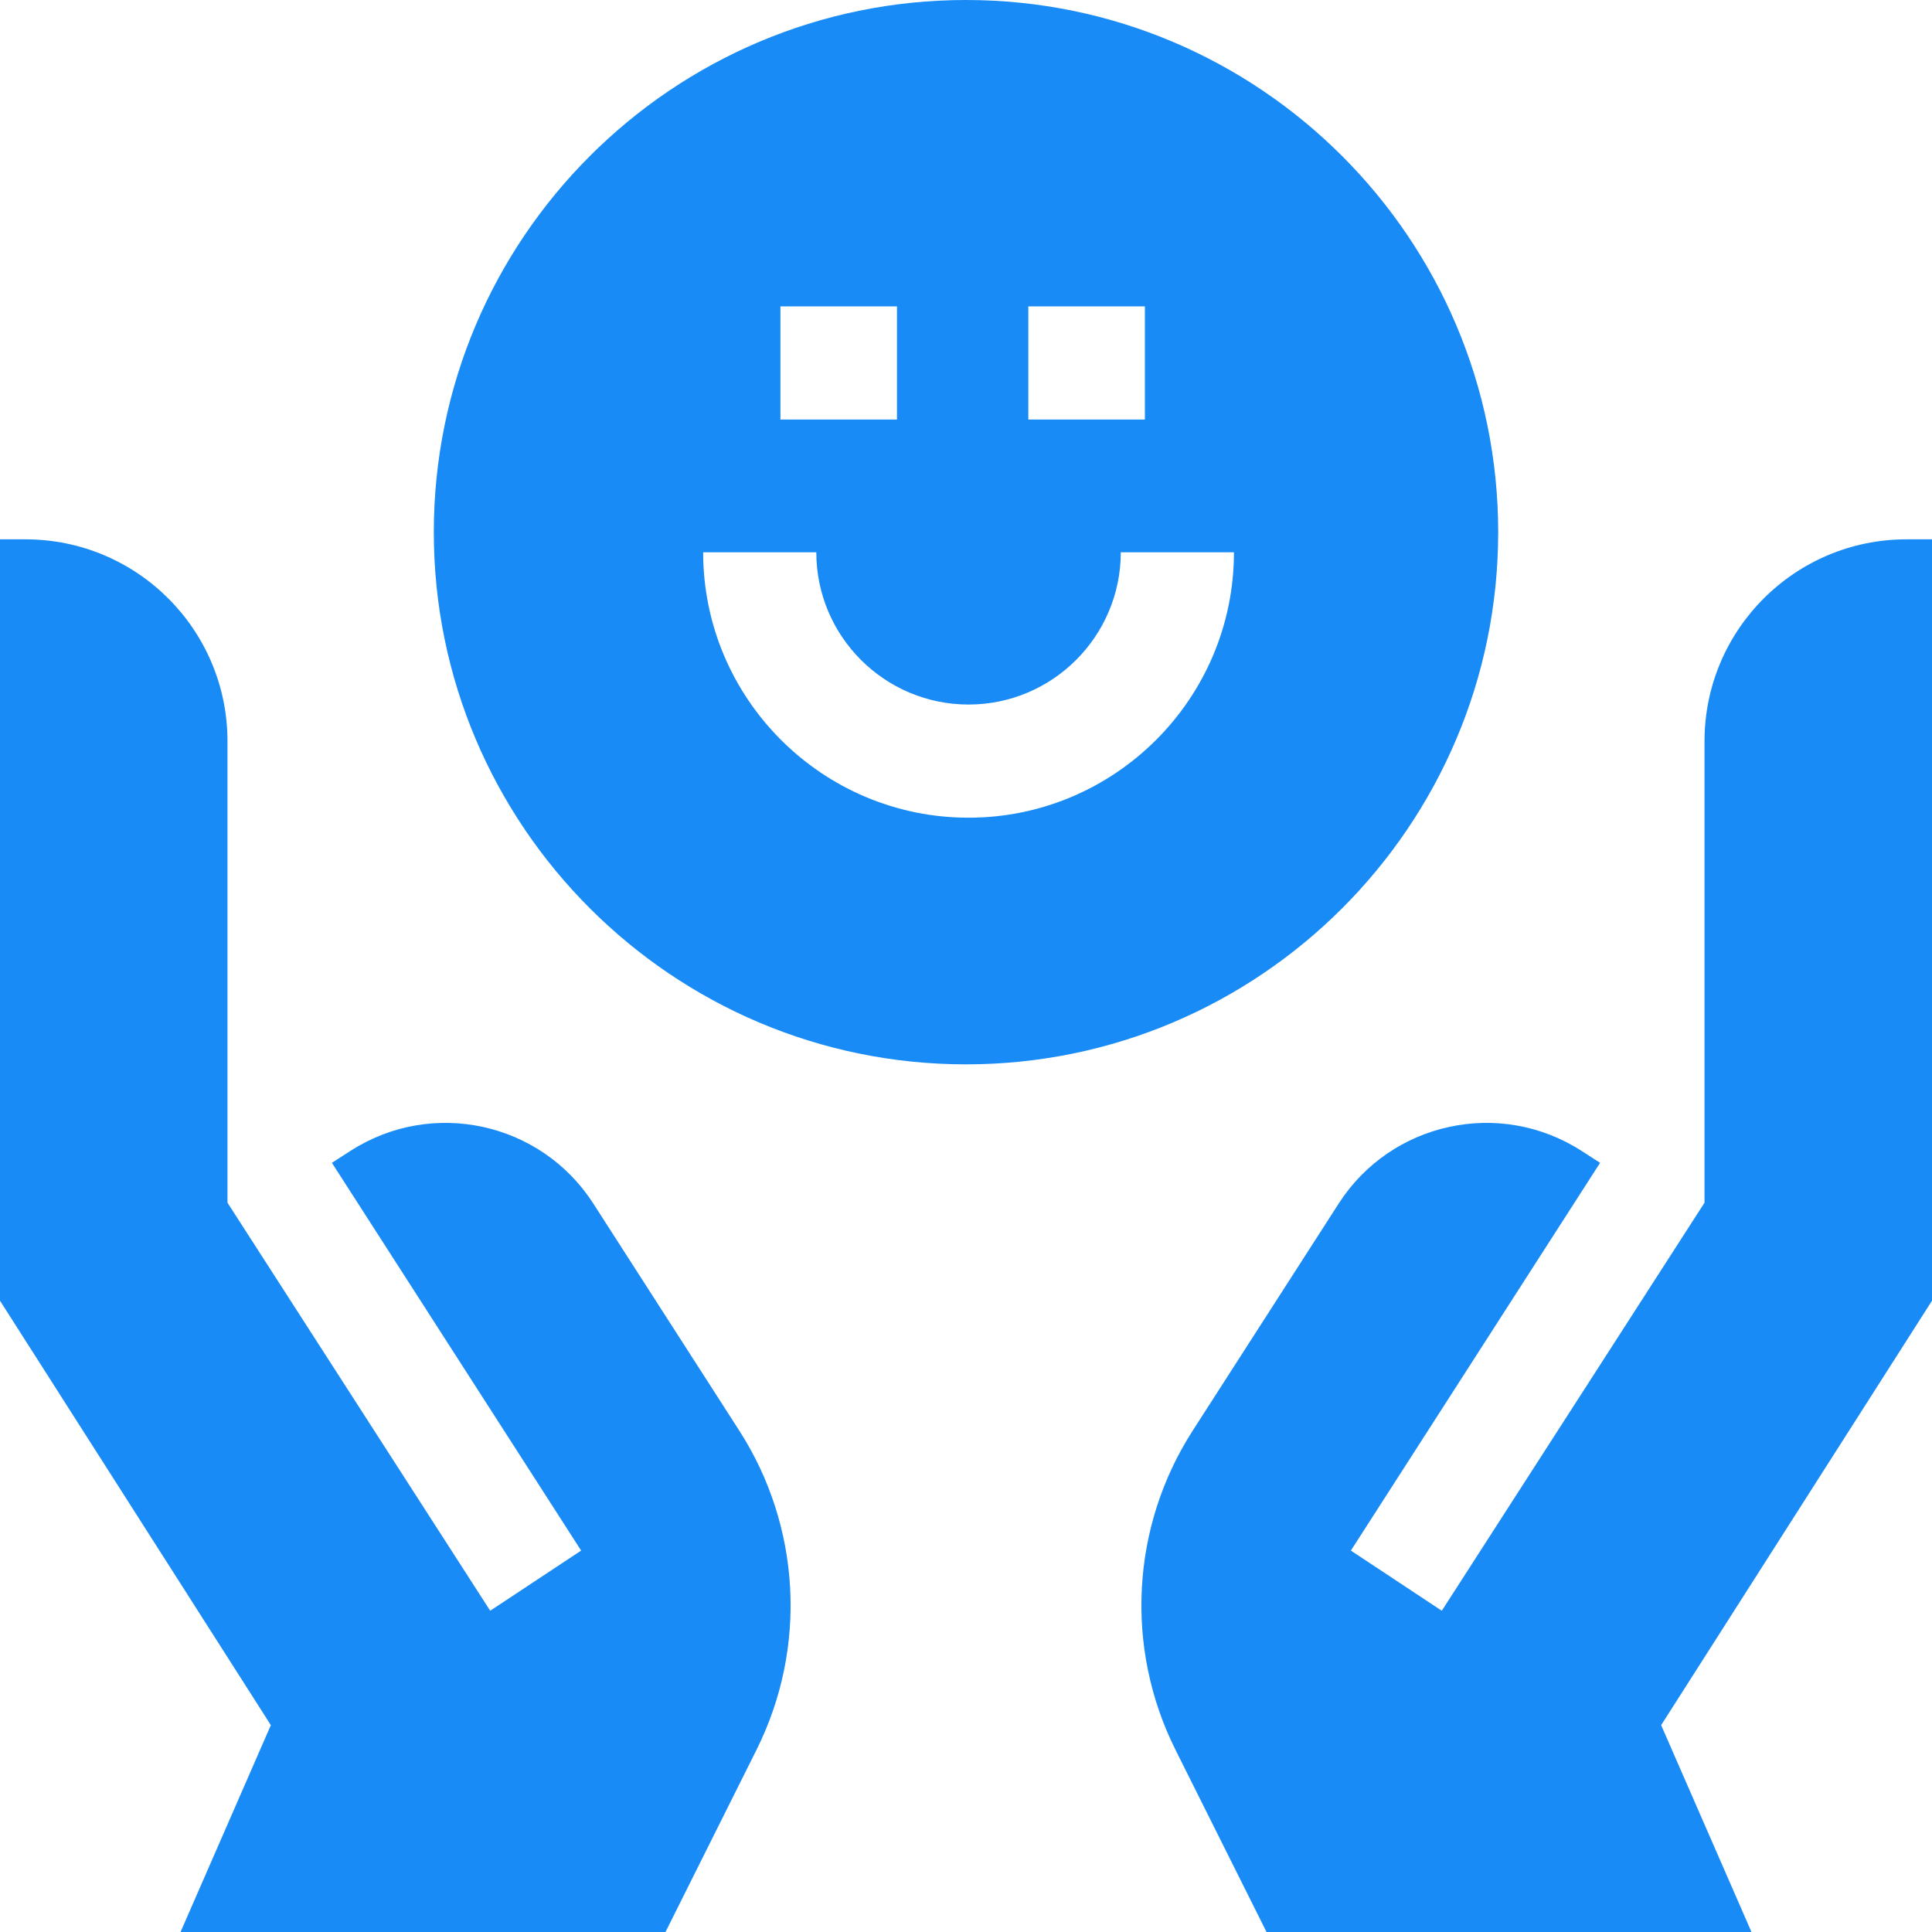
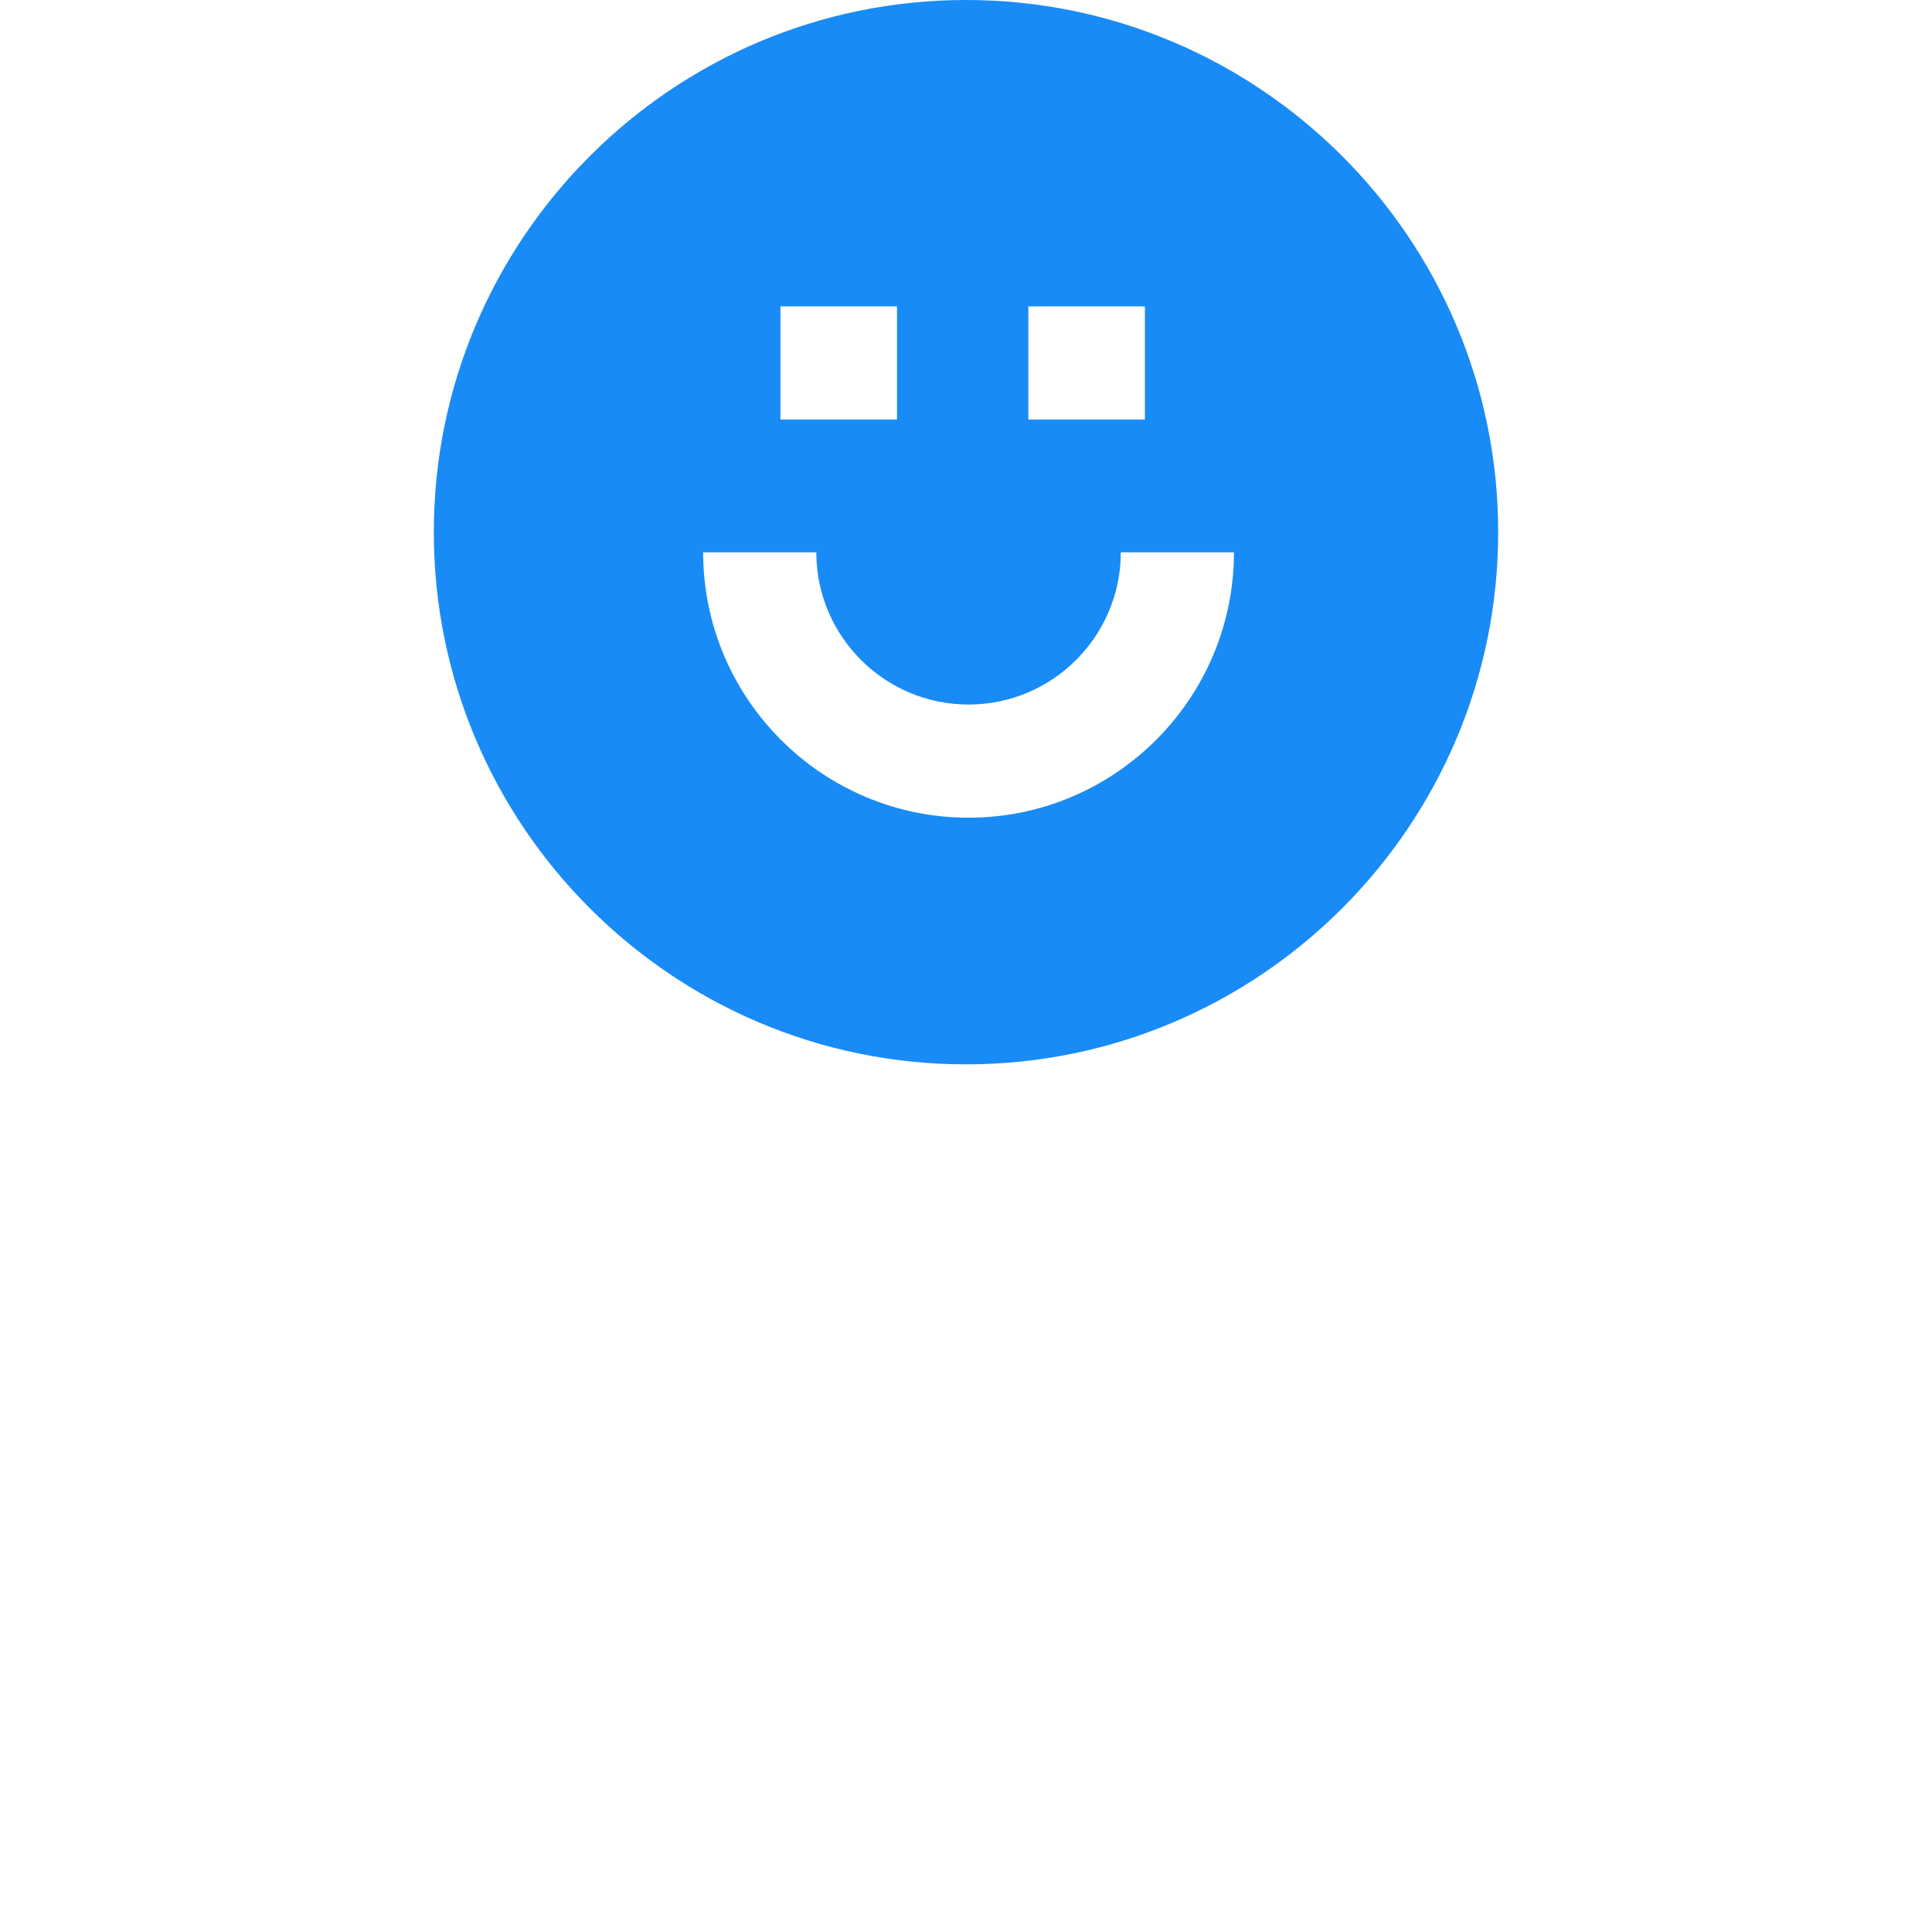
<svg xmlns="http://www.w3.org/2000/svg" width="100" height="100" viewBox="0 0 100 100" fill="none">
  <path d="M77.546 27.546C77.546 12.357 65.189 0 50 0C34.811 0 22.454 12.357 22.454 27.546C22.454 42.734 34.811 55.091 50 55.091C65.189 55.091 77.546 42.734 77.546 27.546ZM53.226 15.858H59.259V21.715H53.226V15.858ZM40.395 15.858H46.428V21.715H40.395V15.858ZM50.132 42.324C42.557 42.324 36.395 36.161 36.395 28.586H42.252C42.252 32.932 45.786 36.467 50.132 36.467C54.477 36.467 58.012 32.932 58.012 28.586H63.869C63.87 36.161 57.707 42.324 50.132 42.324Z" fill="#188BF6" />
-   <path d="M30.709 62.295C27.992 58.072 22.367 56.851 18.144 59.567L17.18 60.188L30.08 80.258L25.373 83.372L11.775 62.252V38.372C11.775 32.597 7.094 27.916 1.319 27.916H0V67.324L14.019 89.293L9.345 100H34.446L39.158 90.568C41.795 85.29 41.456 79.013 38.266 74.051L30.709 62.295Z" fill="#188BF6" />
-   <path d="M100 27.916H98.681C92.907 27.916 88.225 32.597 88.225 38.372V62.252L74.627 83.372L69.921 80.258L82.82 60.188L81.856 59.567C77.633 56.851 72.008 58.072 69.291 62.295L61.734 74.05C58.544 79.013 58.205 85.29 60.842 90.568L65.555 100H90.656L85.981 89.293L100 67.324V27.916Z" fill="#188BF6" />
</svg>